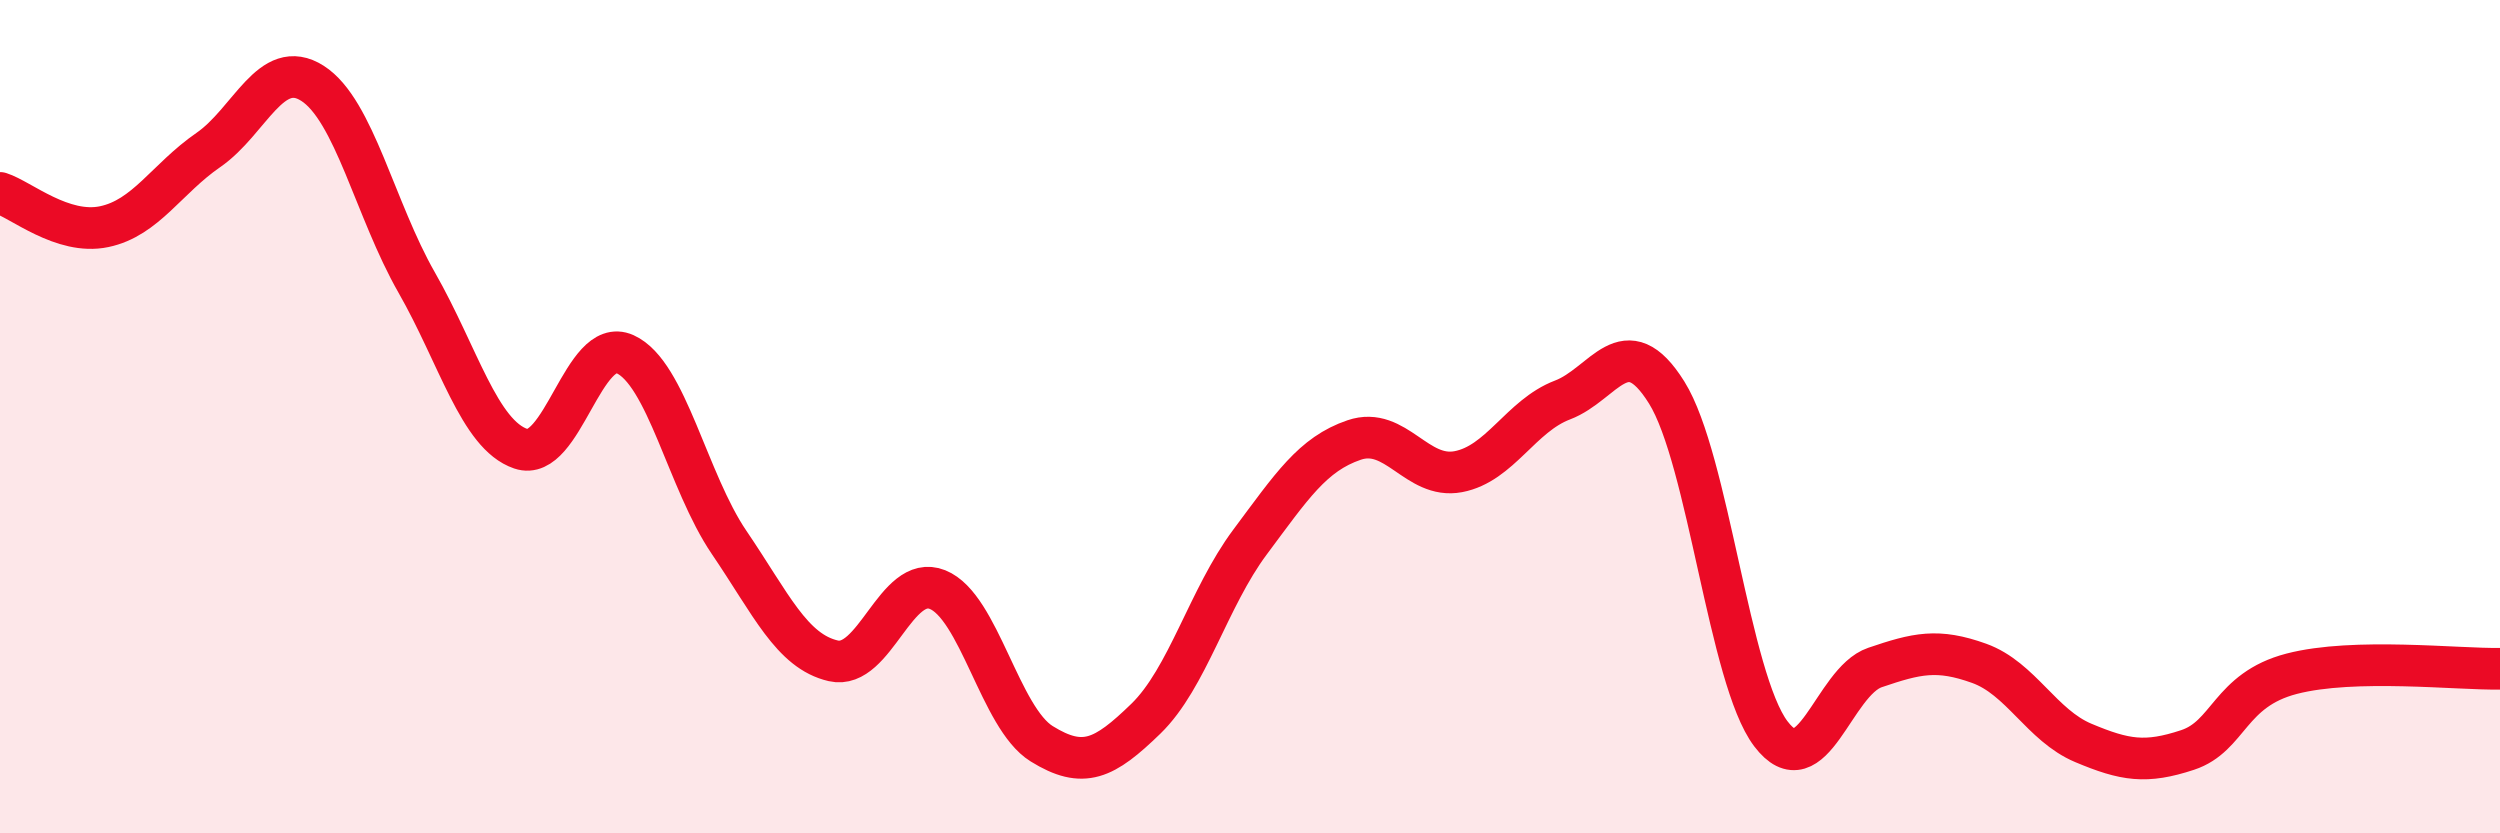
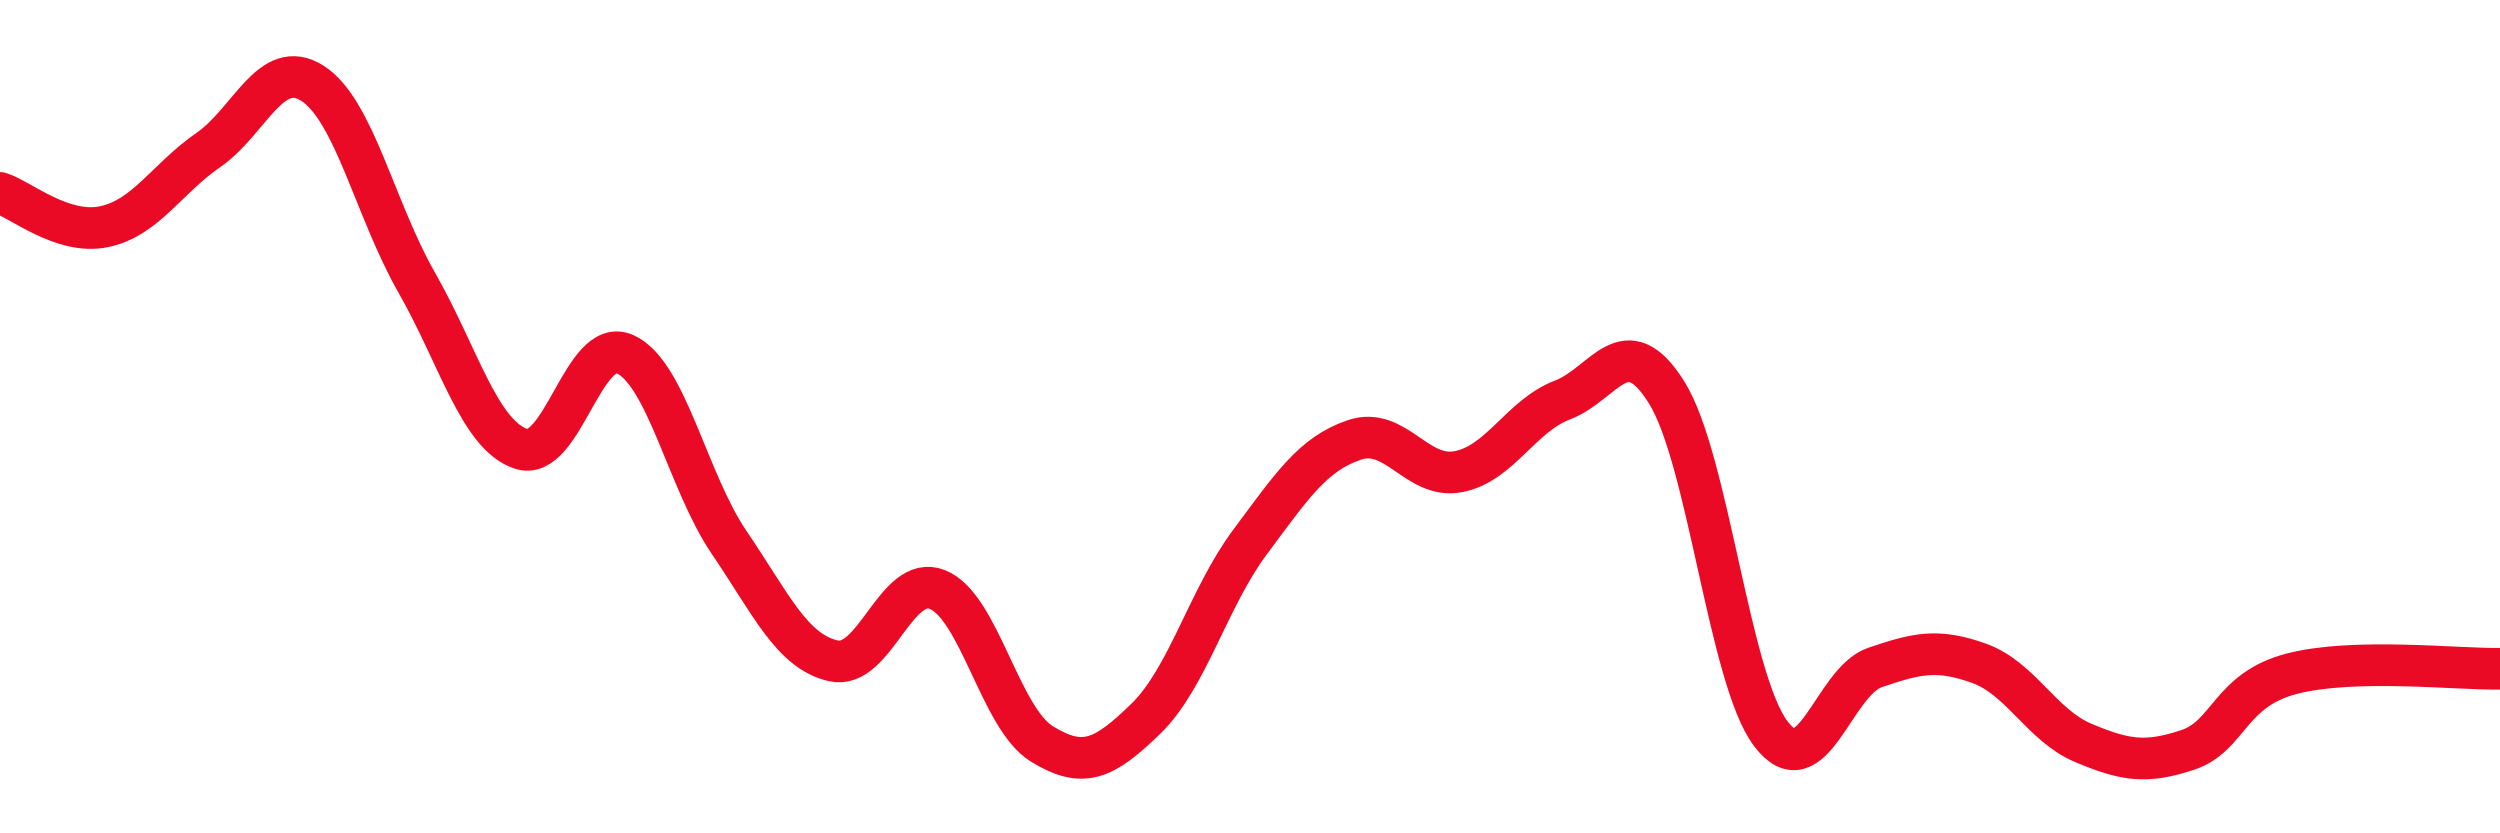
<svg xmlns="http://www.w3.org/2000/svg" width="60" height="20" viewBox="0 0 60 20">
-   <path d="M 0,4.63 C 0.5,4.79 1.5,5.65 2.5,5.44 C 3.5,5.23 4,4.29 5,3.6 C 6,2.91 6.5,1.36 7.5,2 C 8.5,2.64 9,5.03 10,6.78 C 11,8.53 11.5,10.43 12.5,10.77 C 13.5,11.11 14,8.05 15,8.5 C 16,8.95 16.5,11.55 17.5,13.02 C 18.5,14.49 19,15.63 20,15.86 C 21,16.09 21.5,13.75 22.5,14.15 C 23.5,14.55 24,17.23 25,17.85 C 26,18.47 26.5,18.22 27.5,17.25 C 28.5,16.28 29,14.35 30,13.01 C 31,11.67 31.5,10.9 32.5,10.56 C 33.5,10.22 34,11.51 35,11.32 C 36,11.13 36.5,9.98 37.5,9.6 C 38.5,9.22 39,7.82 40,9.42 C 41,11.02 41.5,16.29 42.5,17.61 C 43.5,18.93 44,16.36 45,16.02 C 46,15.68 46.5,15.56 47.5,15.92 C 48.5,16.28 49,17.41 50,17.83 C 51,18.25 51.5,18.33 52.5,18 C 53.5,17.67 53.5,16.56 55,16.17 C 56.5,15.78 59,16.07 60,16.05L60 20L0 20Z" fill="#EB0A25" opacity="0.1" stroke-linecap="round" stroke-linejoin="round" />
  <path d="M 0,4.63 C 0.5,4.79 1.5,5.65 2.5,5.44 C 3.5,5.23 4,4.29 5,3.6 C 6,2.91 6.5,1.36 7.5,2 C 8.5,2.64 9,5.03 10,6.78 C 11,8.53 11.5,10.43 12.5,10.77 C 13.5,11.11 14,8.05 15,8.5 C 16,8.95 16.5,11.55 17.5,13.02 C 18.5,14.49 19,15.63 20,15.86 C 21,16.09 21.5,13.75 22.5,14.15 C 23.5,14.55 24,17.23 25,17.85 C 26,18.47 26.5,18.22 27.5,17.25 C 28.5,16.28 29,14.35 30,13.01 C 31,11.67 31.5,10.9 32.5,10.56 C 33.5,10.22 34,11.51 35,11.32 C 36,11.13 36.5,9.98 37.5,9.6 C 38.5,9.22 39,7.82 40,9.42 C 41,11.02 41.5,16.29 42.5,17.61 C 43.5,18.93 44,16.36 45,16.02 C 46,15.68 46.5,15.56 47.5,15.92 C 48.5,16.28 49,17.41 50,17.83 C 51,18.25 51.5,18.33 52.5,18 C 53.5,17.67 53.5,16.56 55,16.17 C 56.5,15.78 59,16.07 60,16.05" stroke="#EB0A25" stroke-width="1" fill="none" stroke-linecap="round" stroke-linejoin="round" />
</svg>